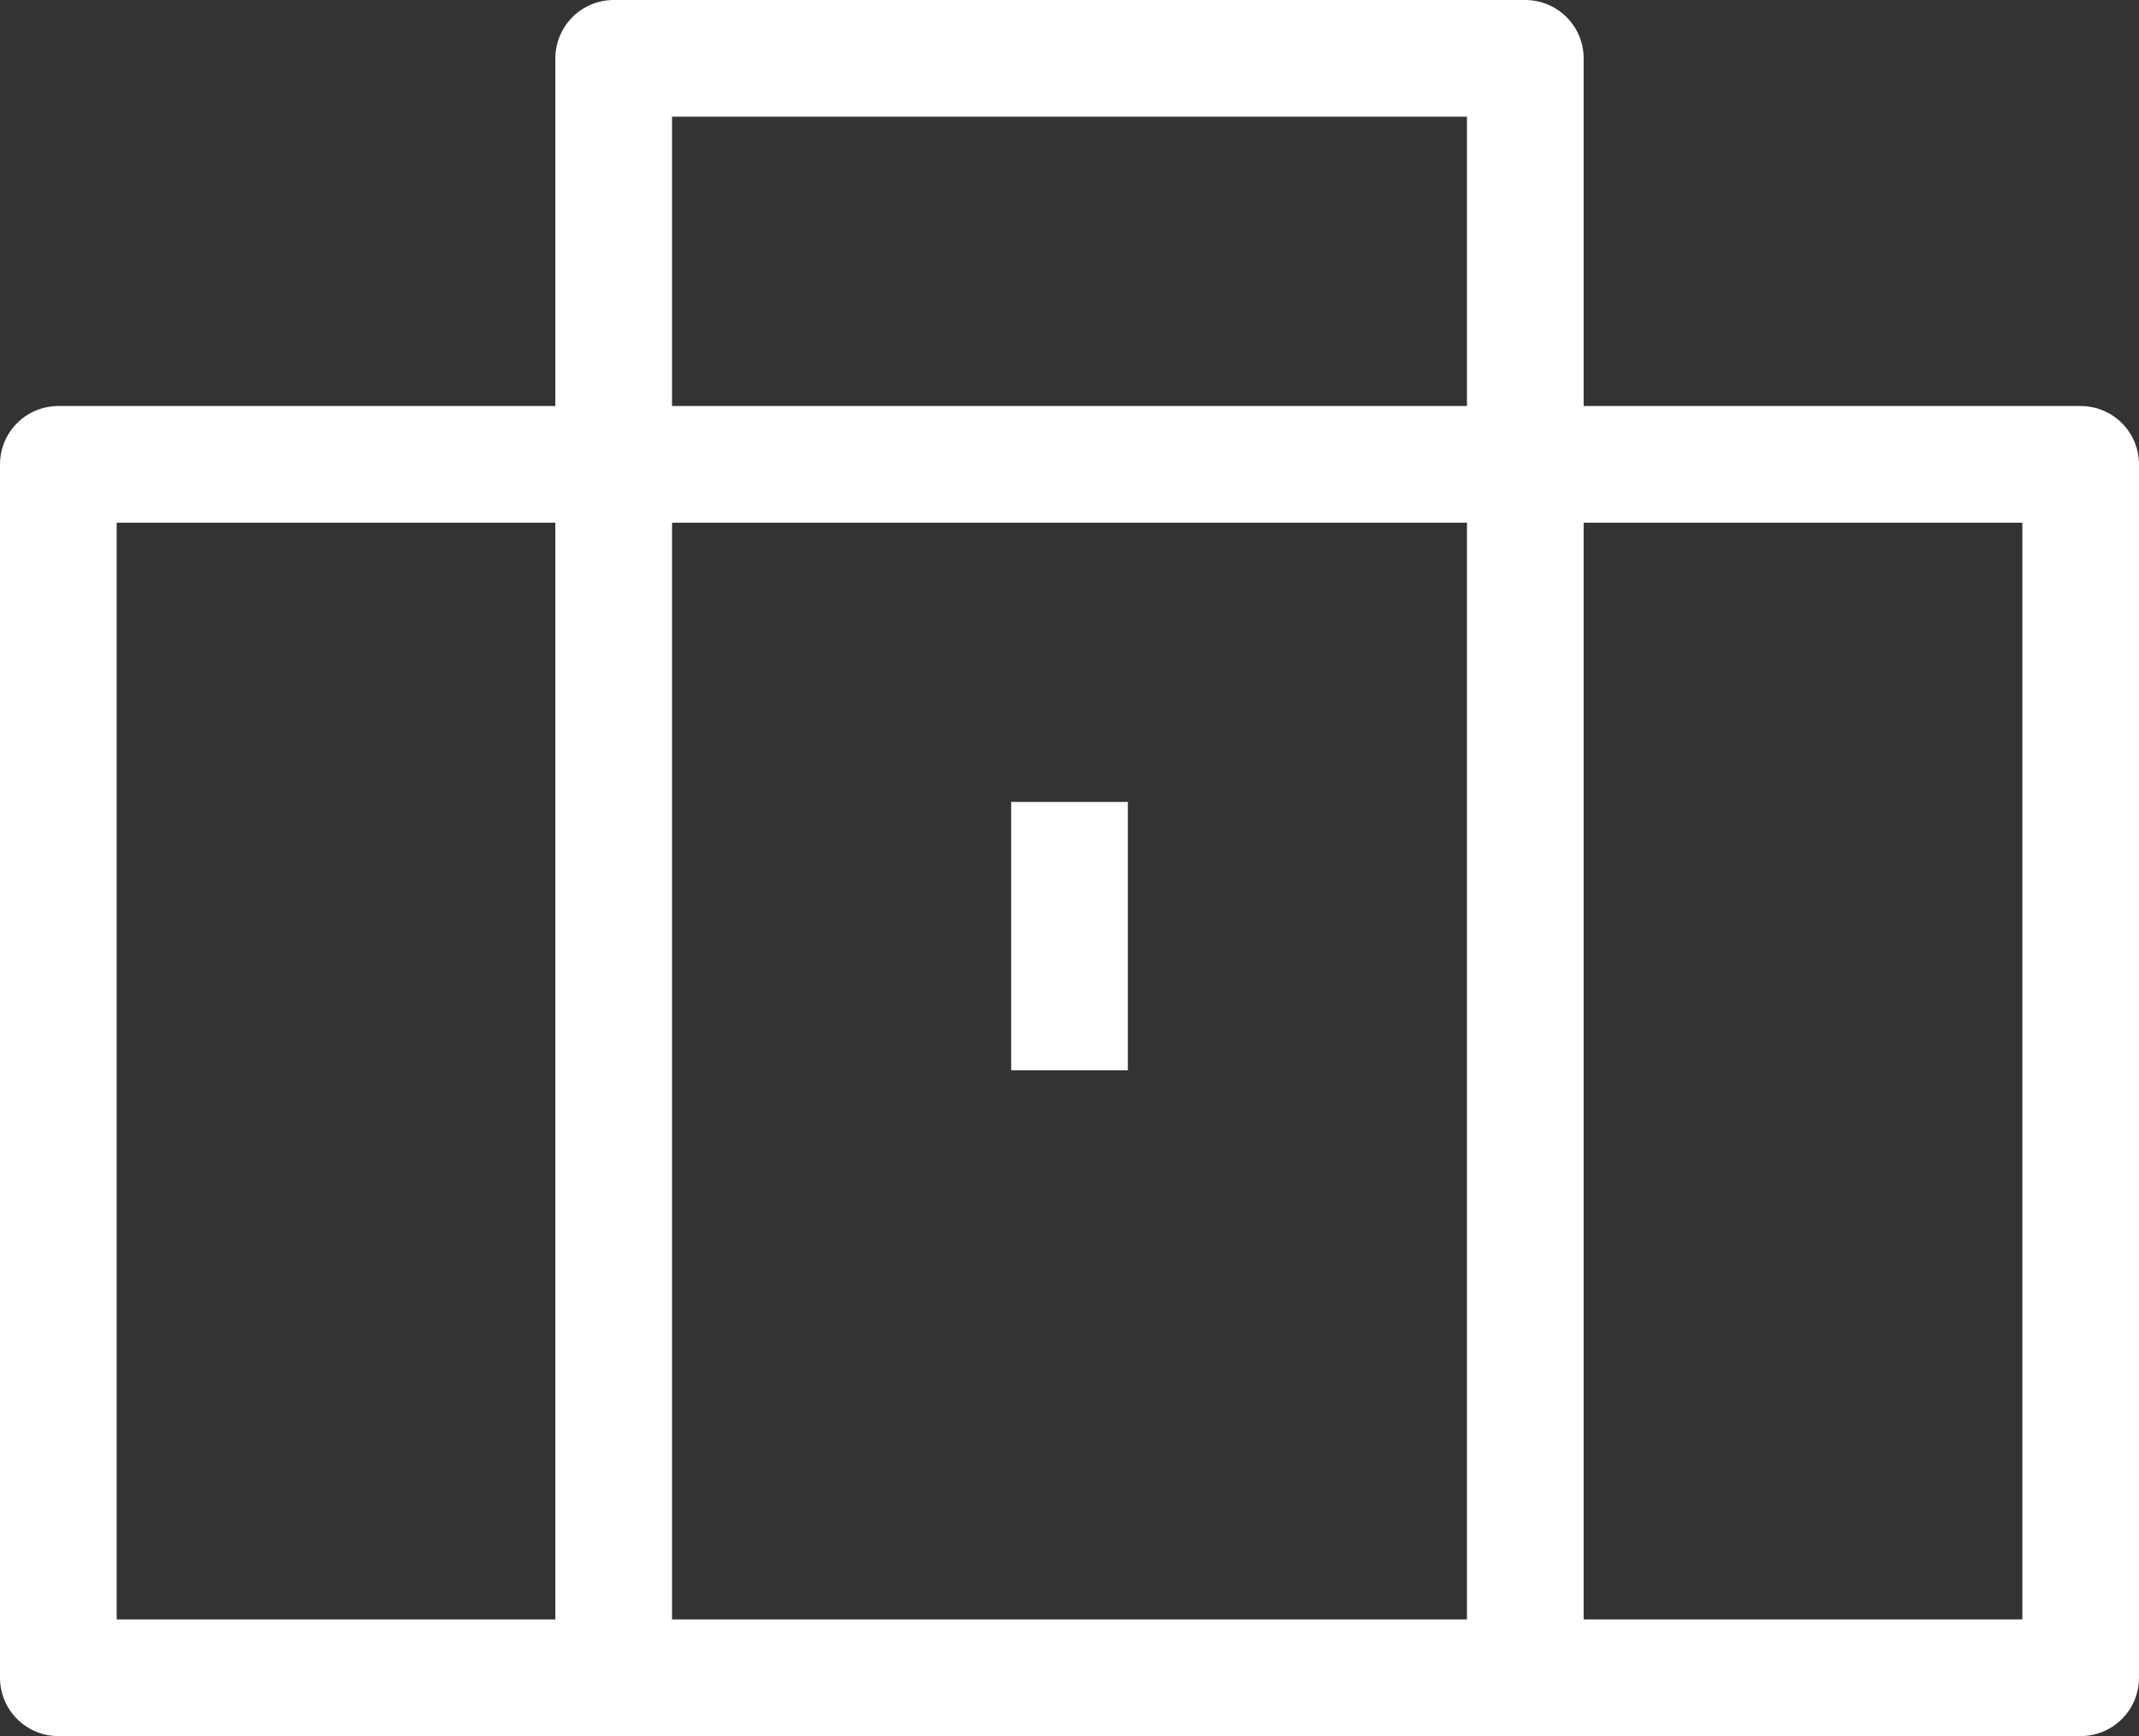
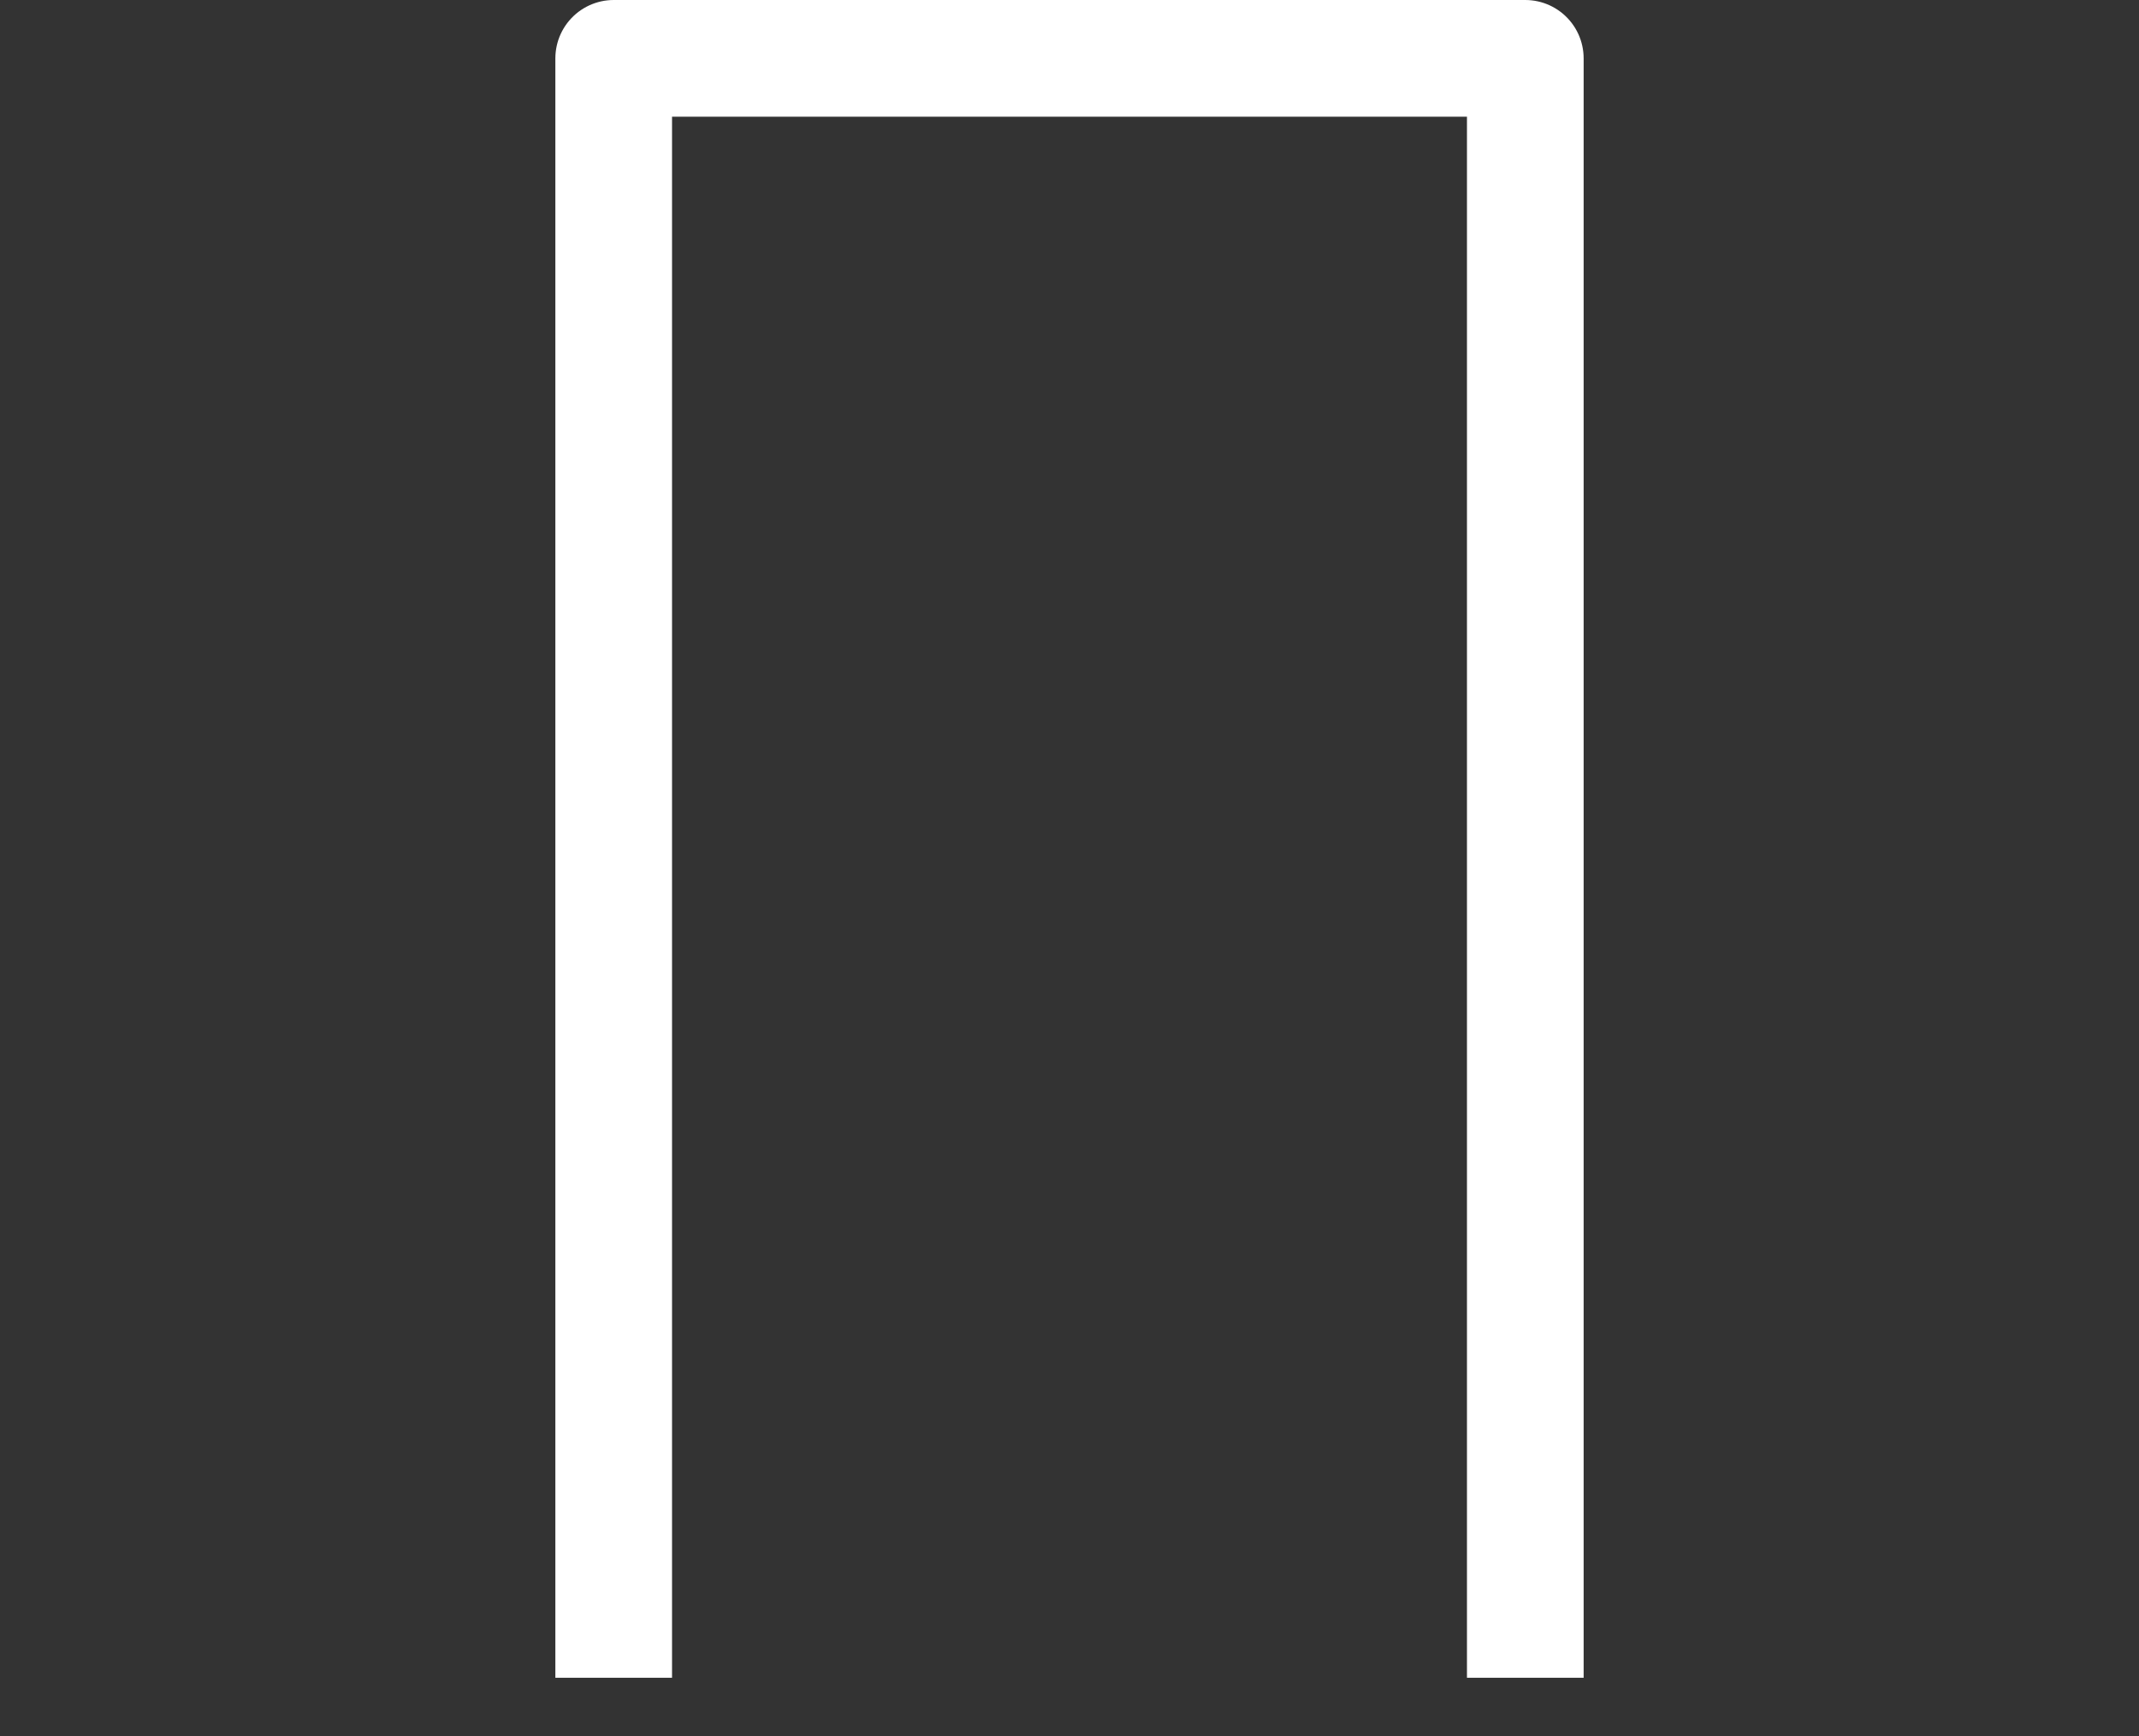
<svg xmlns="http://www.w3.org/2000/svg" id="Layer_1" data-name="Layer 1" viewBox="0 0 27.5 22.32">
  <rect x="0" y="0" width="27.5" height="22.32" fill="#333333" stroke="none" />
  <defs>
    <style>.cls-1{fill:none;stroke-linejoin:round;stroke-width:1.5px;}</style>
  </defs>
  <title>OPN_Vector</title>
-   <rect stroke="white" class="cls-1" x="0.75" y="5.97" width="26" height="15.6" />
  <polyline stroke="white" class="cls-1" points="7.89 21.57 7.89 0.75 19.61 0.75 19.61 21.57" />
-   <line stroke="white" class="cls-1" x1="13.75" y1="10.31" x2="13.75" y2="13.76" />
</svg>